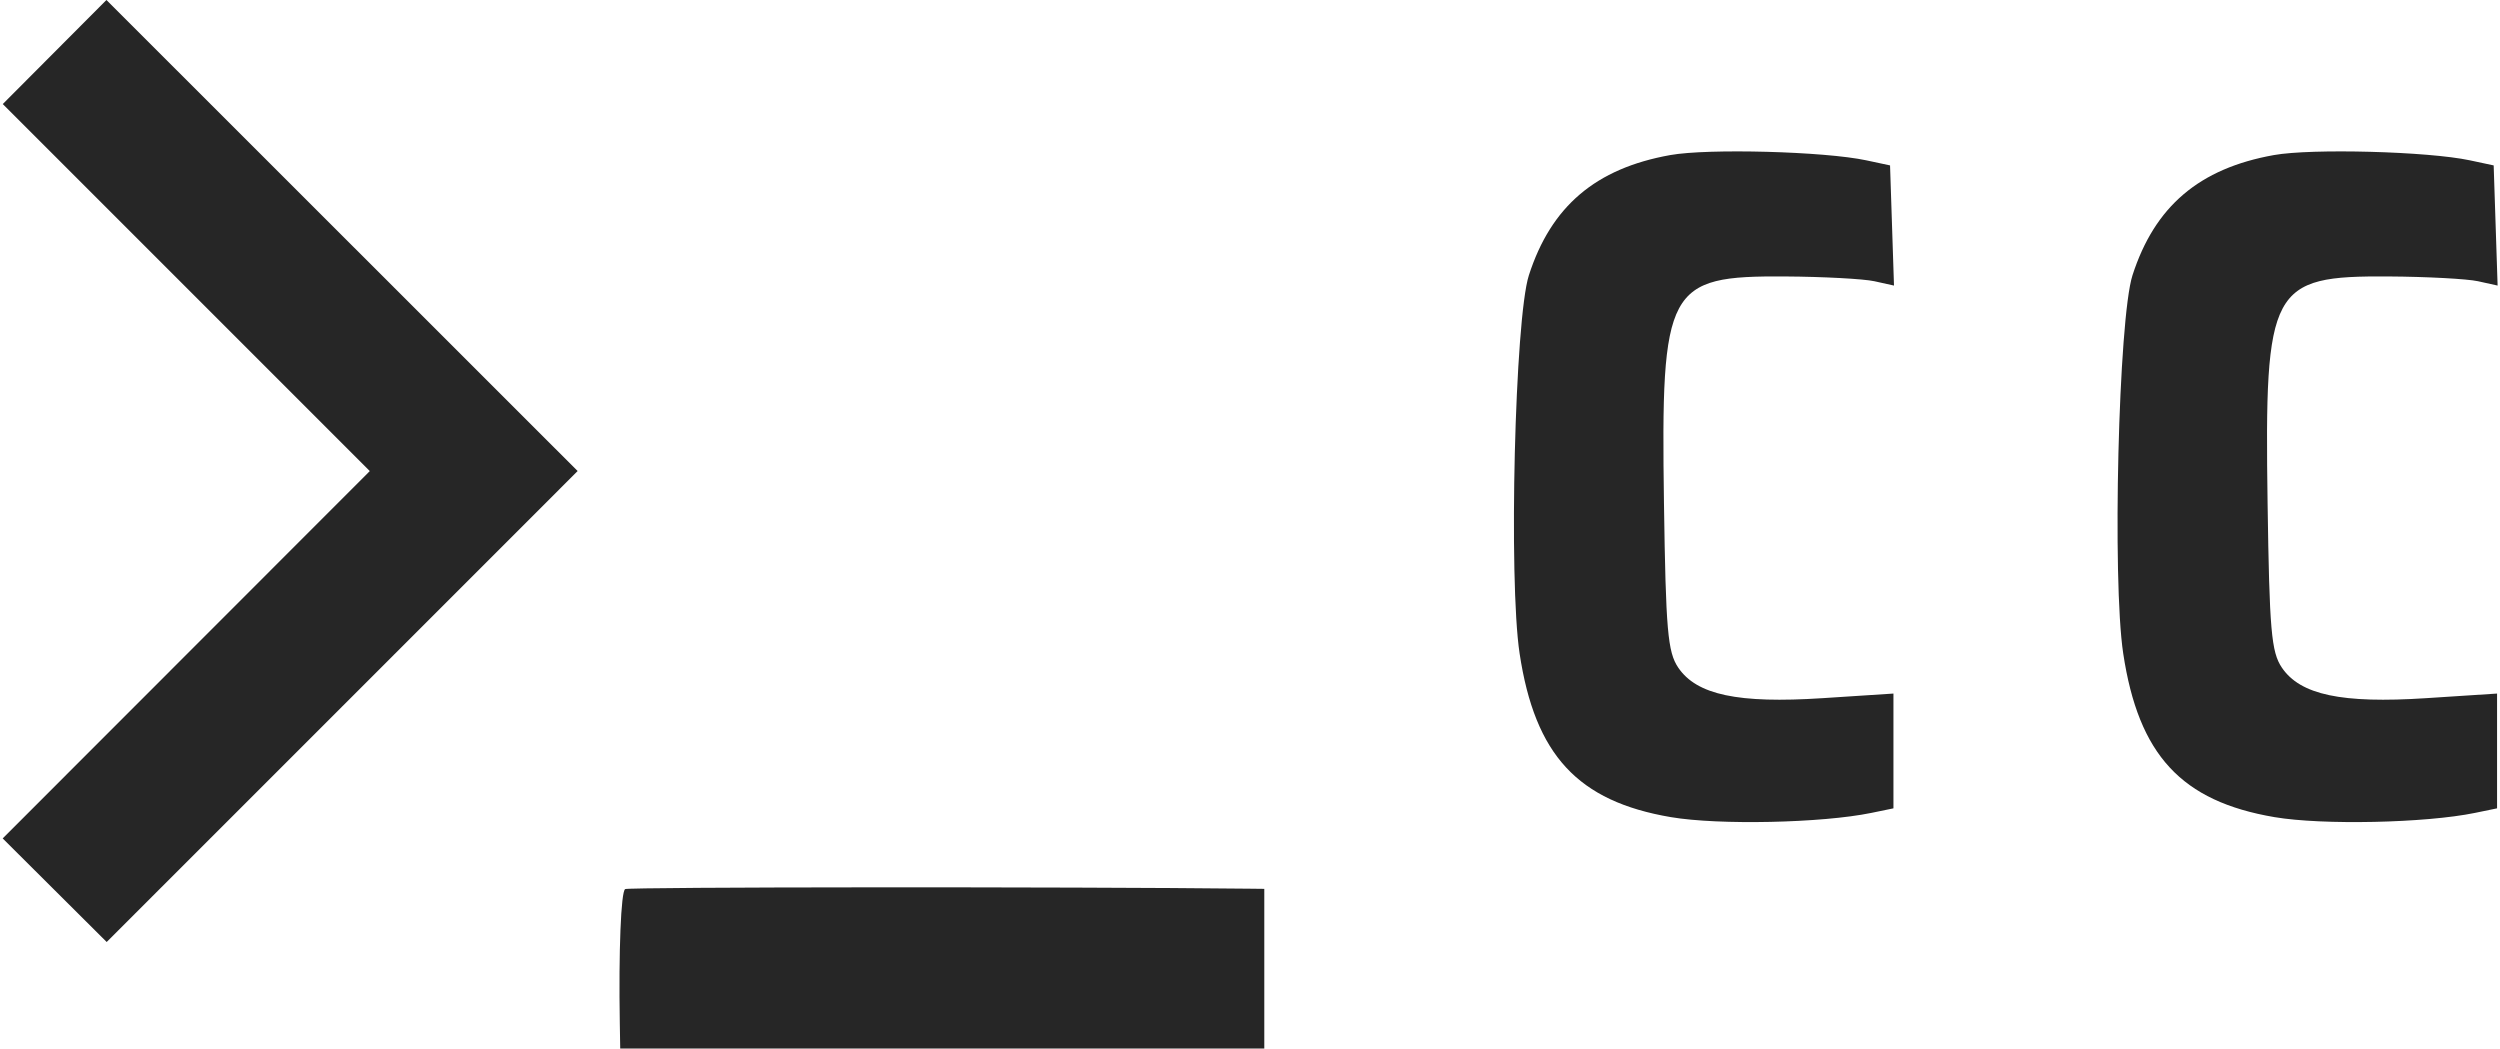
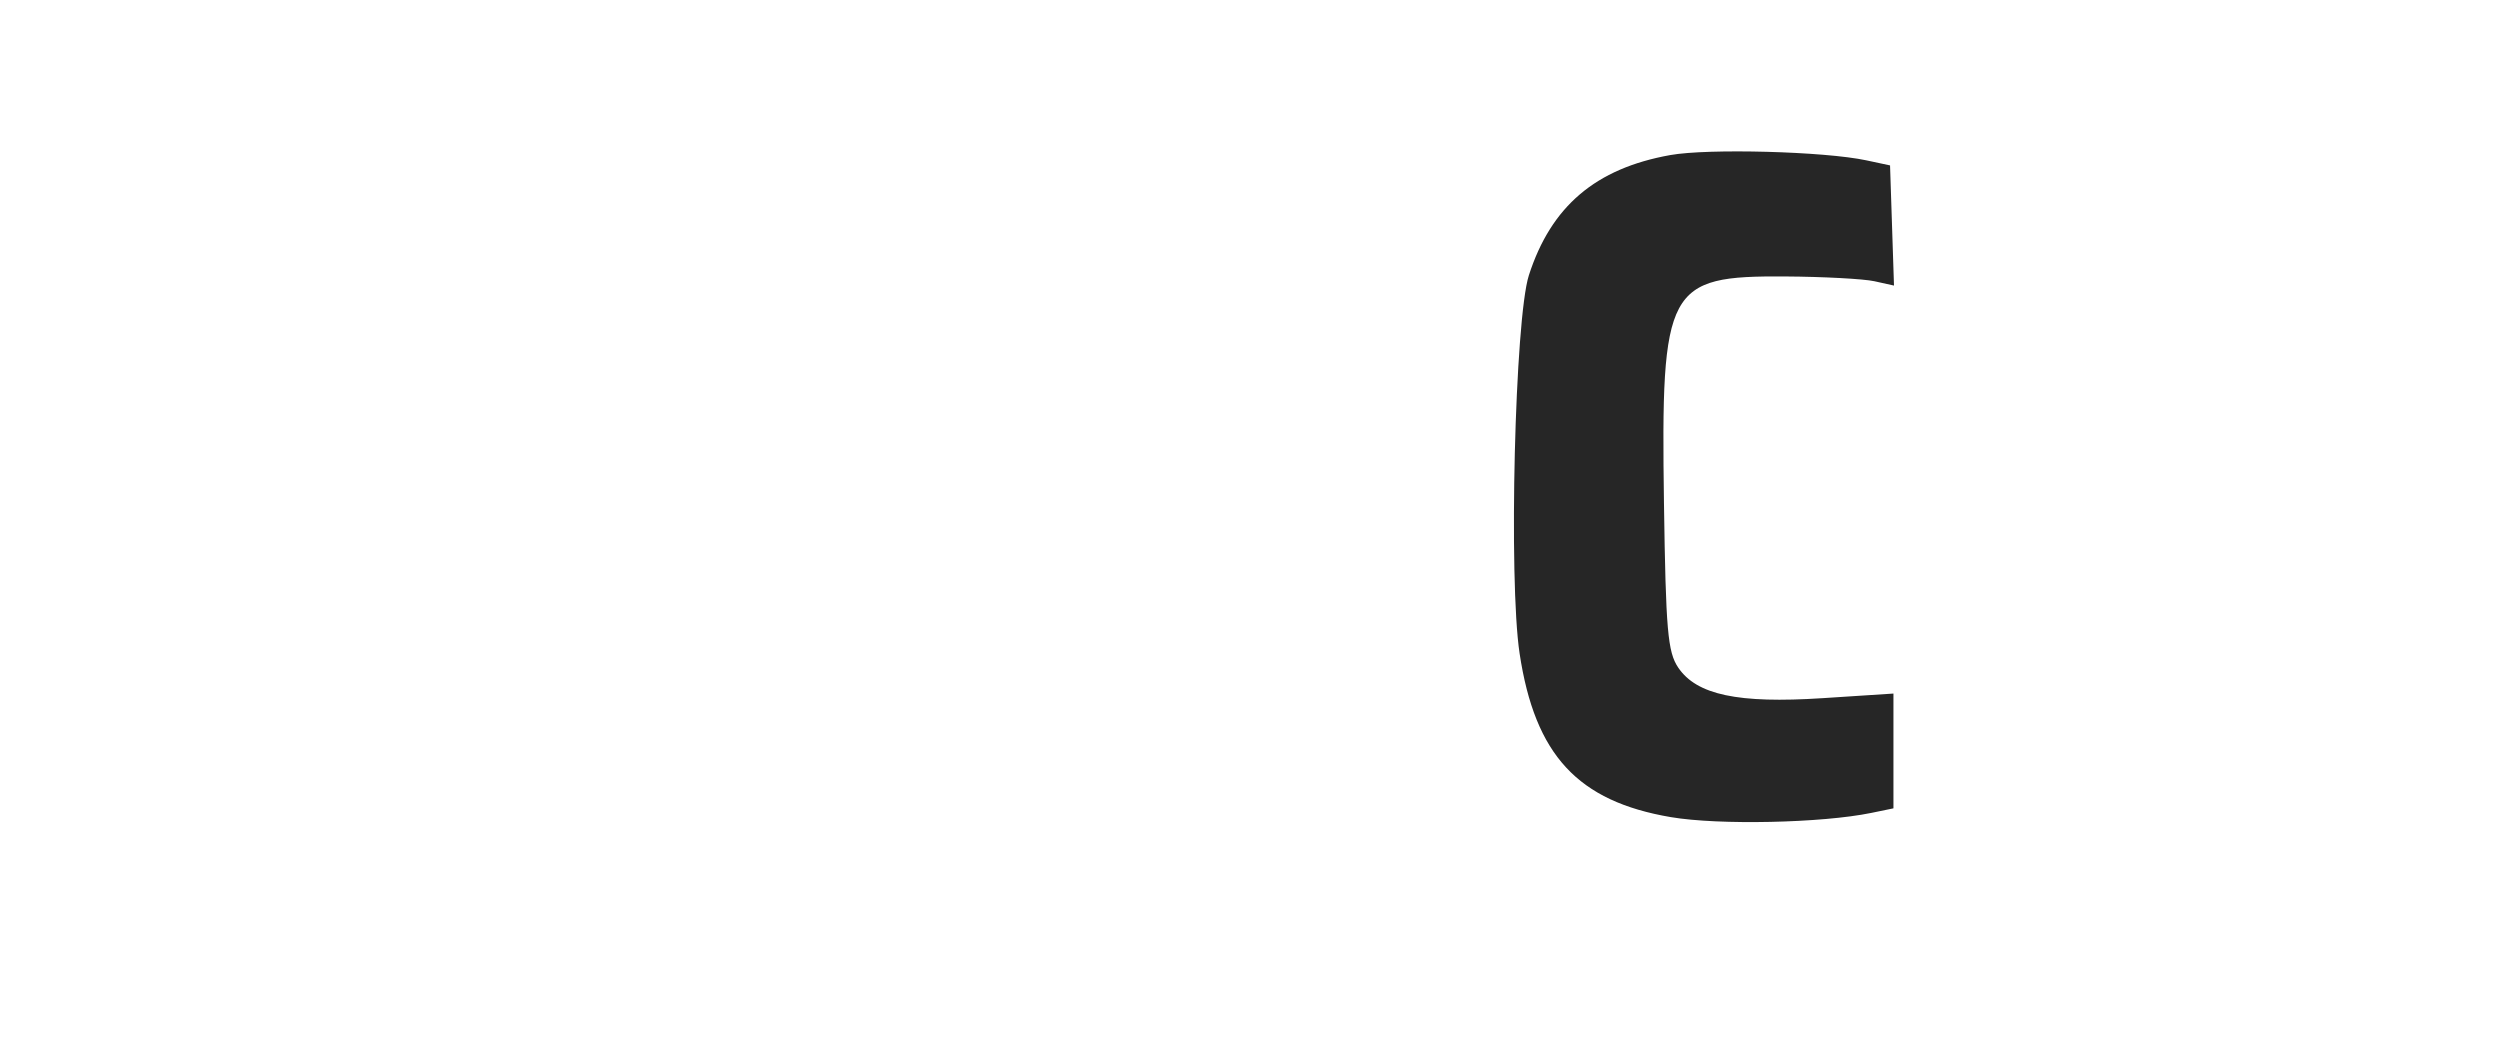
<svg xmlns="http://www.w3.org/2000/svg" width="639" height="268" viewBox="0 0 639 268" fill="none">
-   <path fill-rule="evenodd" clip-rule="evenodd" d="M13.957 13.297L0.709 26.593L47.614 73.5L94.519 120.407L47.604 167.354L0.687 214.301L13.977 227.538L27.267 240.775L87.455 180.586L147.644 120.396L87.425 60.197L27.205 0L13.957 13.297ZM159.787 227.253C158.719 227.913 158.113 243.106 158.421 261.539L158.528 268H240.841H323.153V247.595V227.191L319.412 227.15C272.616 226.635 160.673 226.707 159.787 227.253Z" fill="#262626" />
  <path d="M390.78 70.36C396.475 52.718 407.838 43.058 426.917 39.636C436.58 37.903 466.366 38.702 477.026 40.981L483.098 42.279L483.601 57.636L484.104 72.992L479.092 71.883C476.334 71.275 466.068 70.725 456.277 70.662C426.057 70.468 424.513 73.353 425.309 128.523C425.779 161.096 426.26 166.647 428.95 170.631C433.664 177.611 444.251 179.856 465.837 178.452L483.965 177.274V191.942V206.613L478.327 207.775C465.716 210.377 439.311 210.937 427.099 208.862C403.271 204.814 392.329 192.981 388.409 167.015C385.567 148.197 387.205 81.436 390.78 70.36Z" fill="#262626" />
-   <path d="M545.065 70.36C550.76 52.718 562.123 43.058 581.202 39.636C590.865 37.903 620.651 38.702 631.311 40.981L637.383 42.279L637.886 57.636L638.389 72.992L633.377 71.883C630.619 71.275 620.352 70.725 610.561 70.662C580.342 70.468 578.798 73.353 579.594 128.523C580.064 161.096 580.544 166.647 583.235 170.631C587.949 177.611 598.536 179.856 620.122 178.452L638.25 177.274V191.942V206.613L632.612 207.775C620 210.377 593.595 210.937 581.384 208.862C557.555 204.814 546.614 192.981 542.693 167.015C539.852 148.197 541.489 81.436 545.065 70.36Z" fill="#262626" />
</svg>